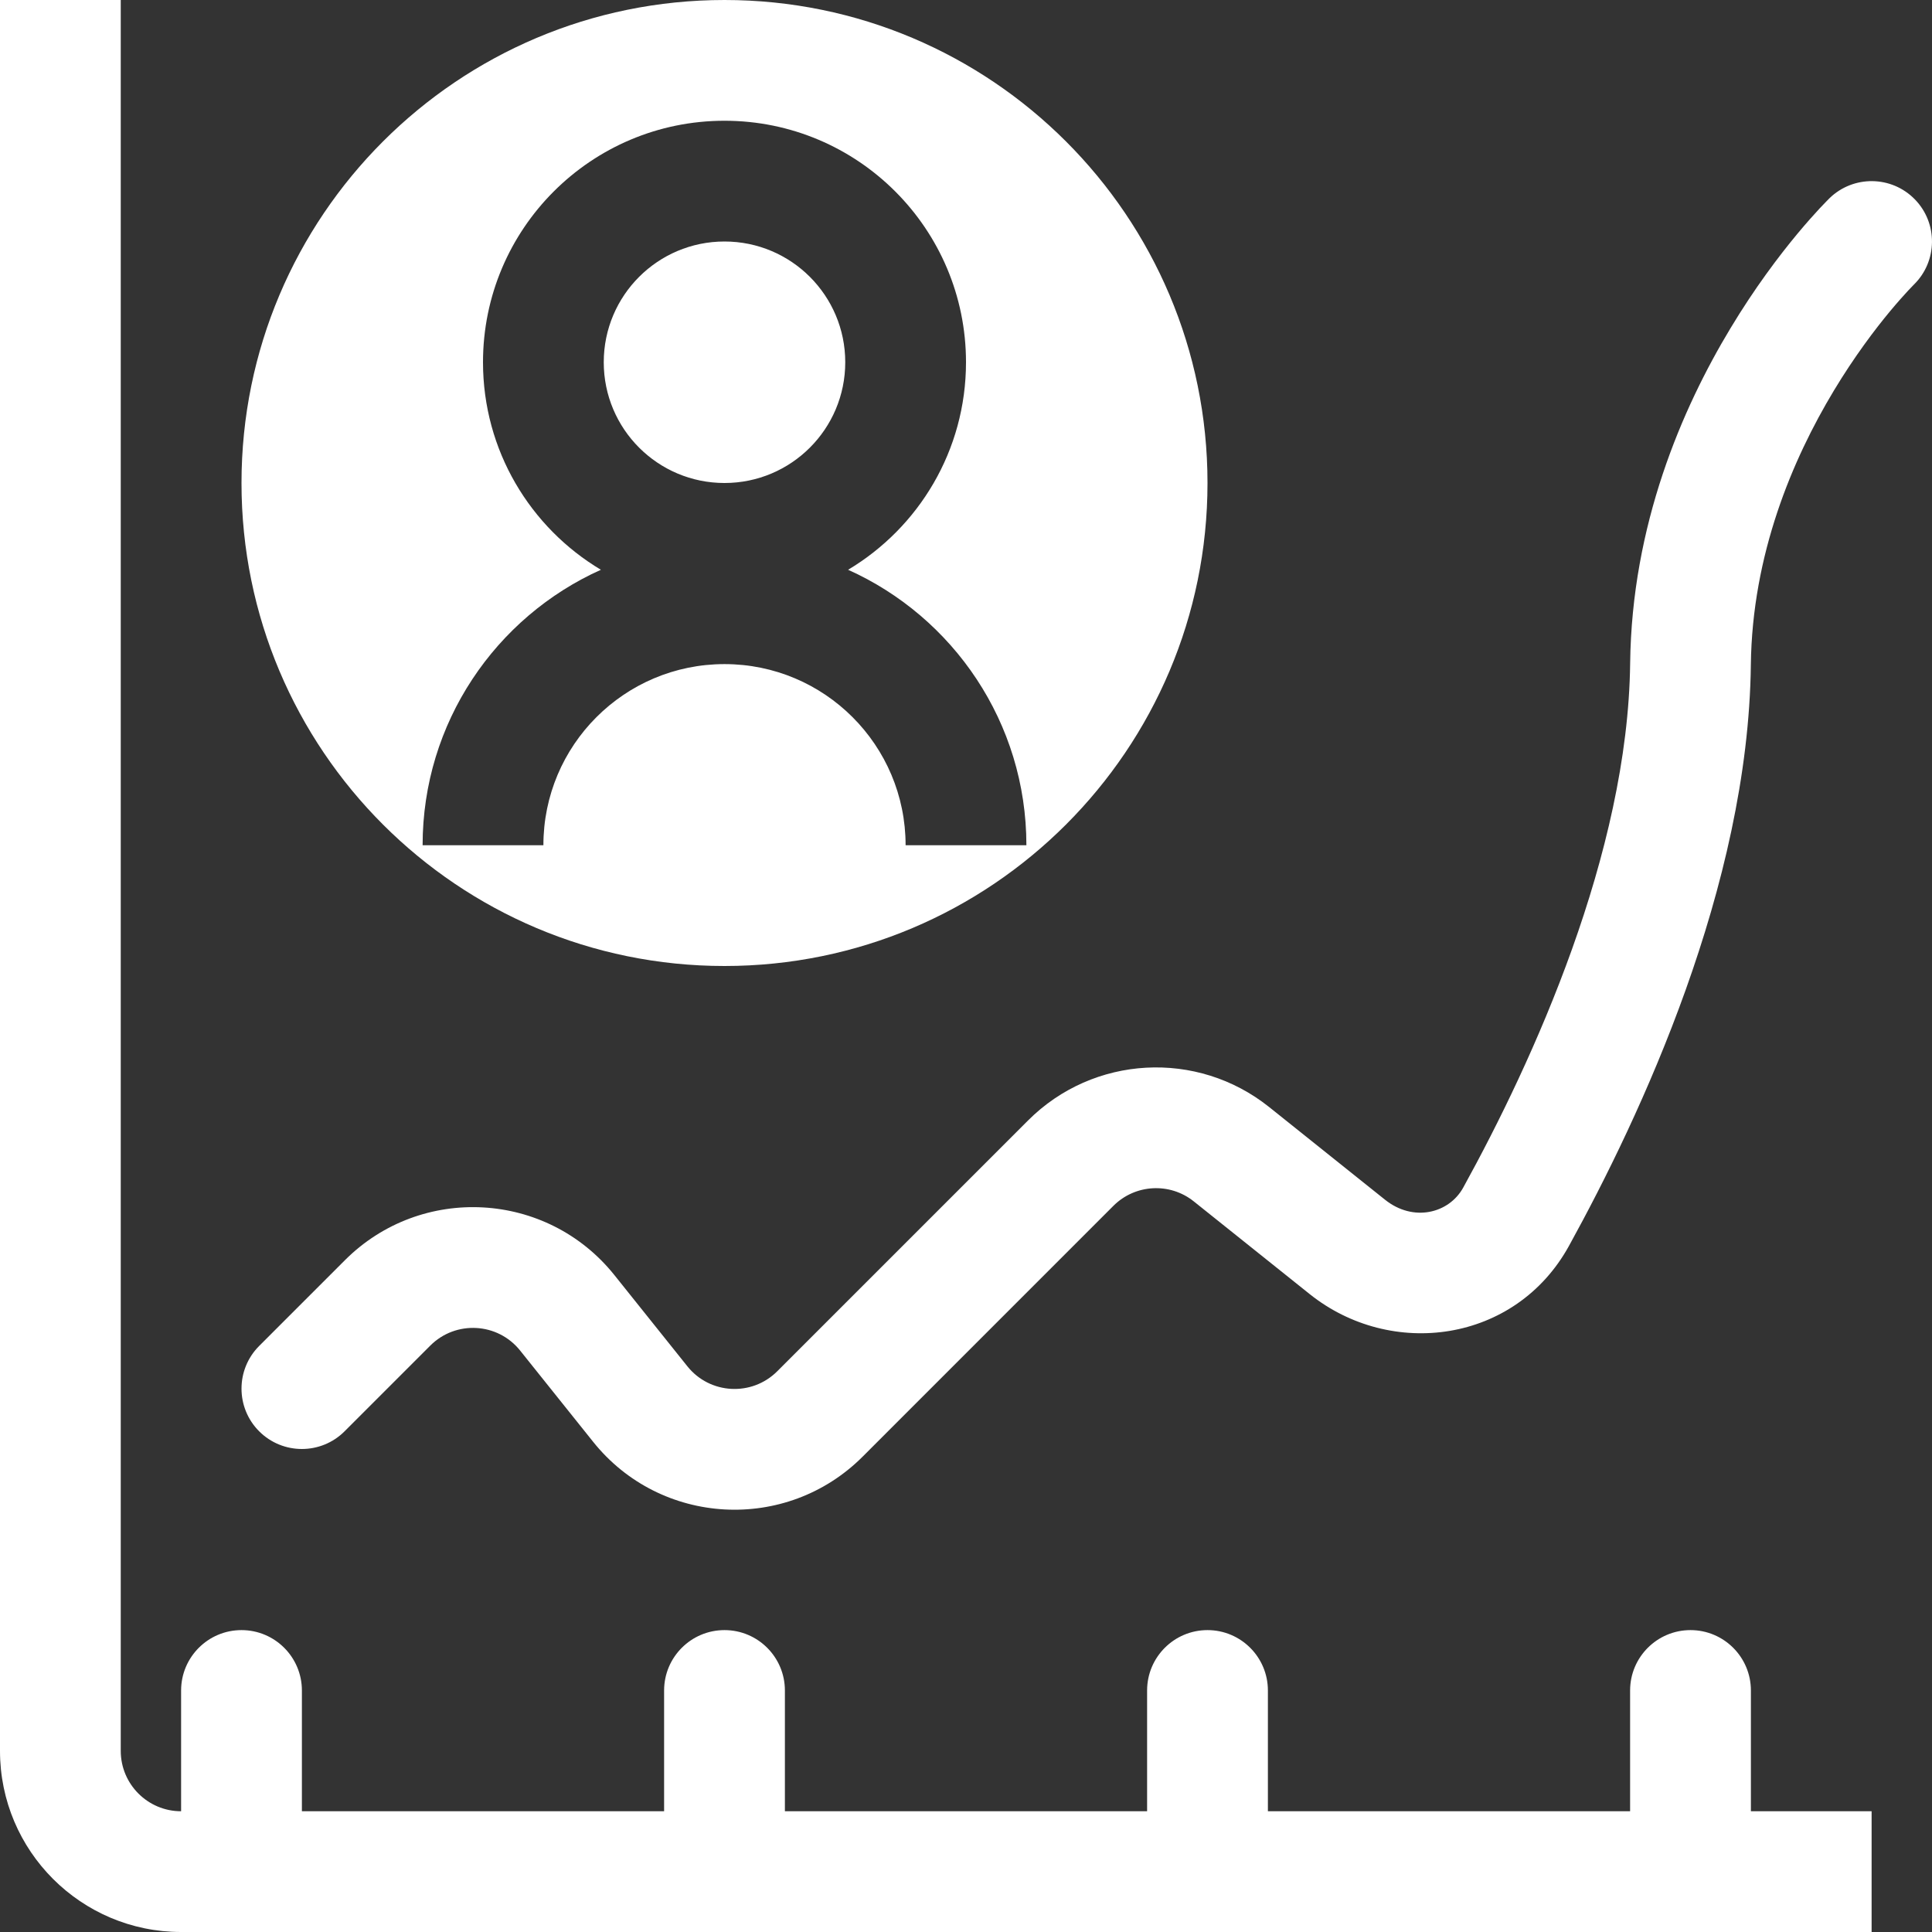
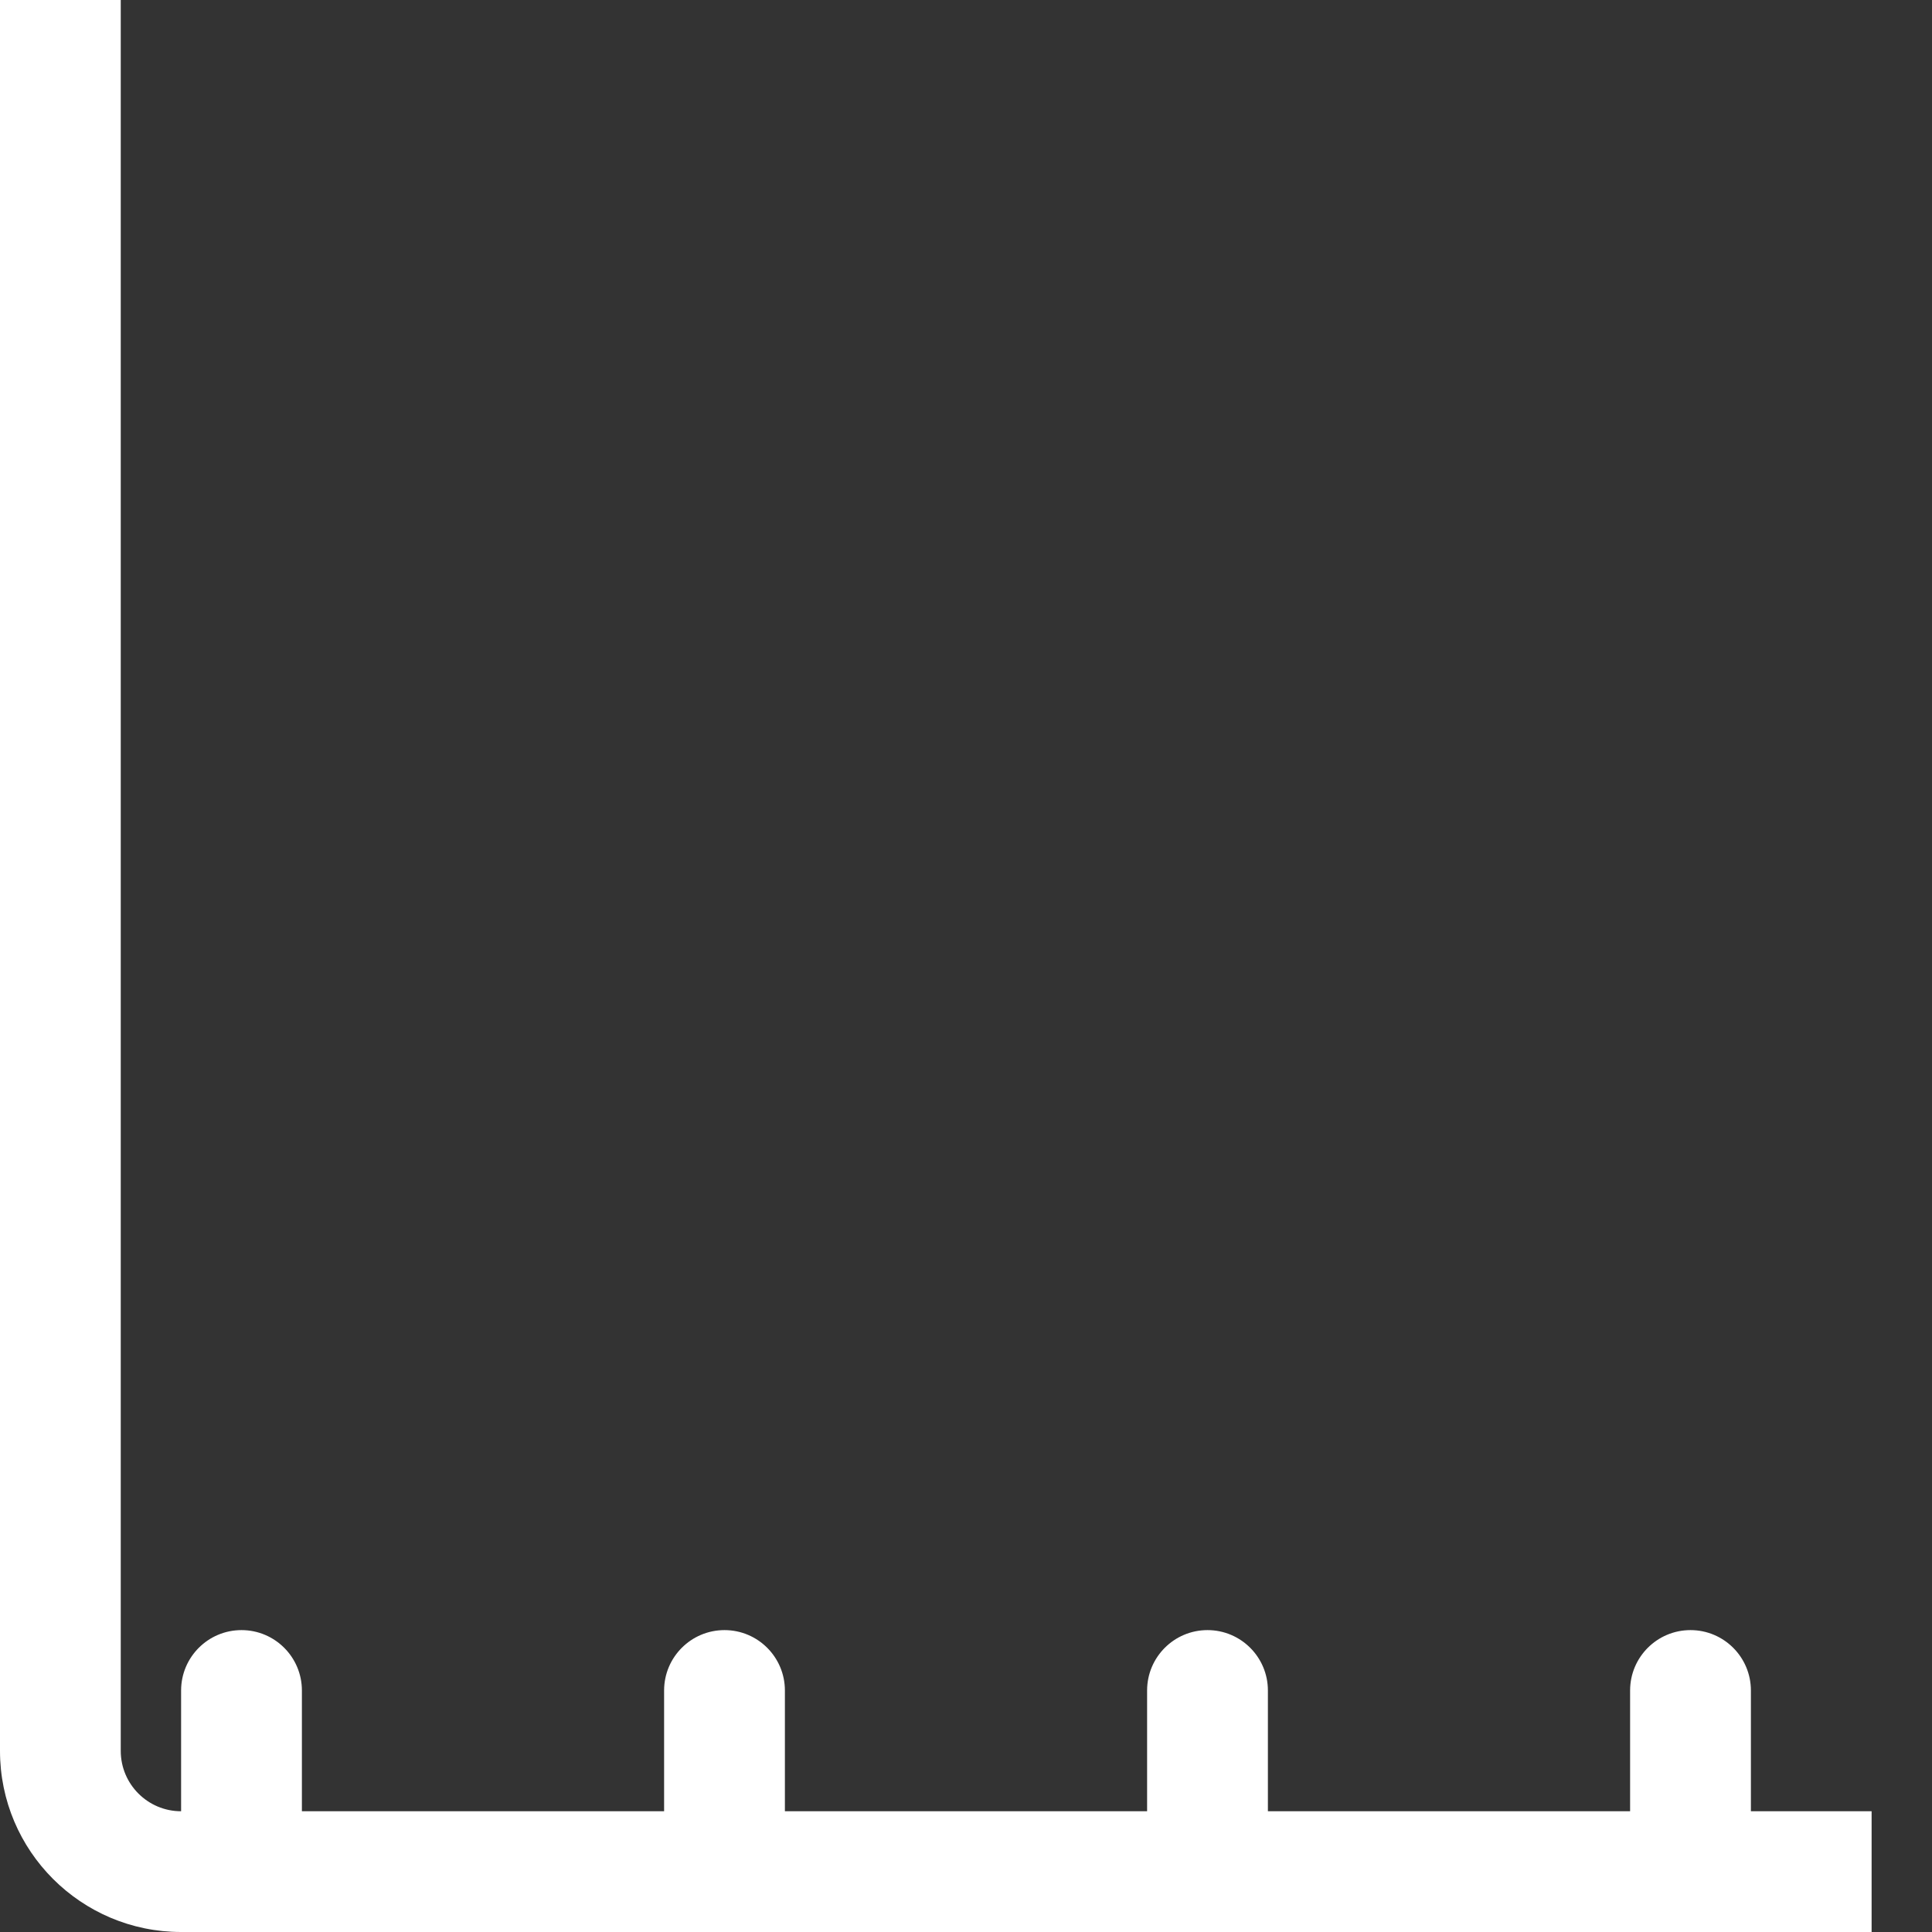
<svg xmlns="http://www.w3.org/2000/svg" width="46" height="46" viewBox="0 0 46 46" fill="none">
  <rect x="0" y="0" width="46" height="46" fill="#333333" stroke="none" />
-   <path fill-rule="evenodd" clip-rule="evenodd" d="M45.566 6.779L45.542 6.804C45.519 6.827 45.481 6.866 45.432 6.919C45.333 7.026 45.185 7.19 45.004 7.407C44.642 7.843 44.154 8.486 43.663 9.301C42.676 10.94 41.718 13.204 41.687 15.829C41.626 21.097 39.056 26.58 37.356 29.665C36.08 31.979 33.121 32.363 31.181 30.81L28.424 28.605C27.852 28.147 27.027 28.193 26.509 28.711L20.538 34.683C18.72 36.5 15.726 36.334 14.121 34.327L12.384 32.156C11.849 31.487 10.851 31.432 10.245 32.038L8.204 34.079C7.643 34.64 6.732 34.64 6.171 34.079C5.61 33.518 5.61 32.607 6.171 32.046L8.212 30.005C10.03 28.187 13.024 28.353 14.629 30.36L16.366 32.531C16.901 33.2 17.899 33.255 18.505 32.65L24.477 26.678C26.03 25.124 28.504 24.987 30.22 26.36L32.977 28.565C33.649 29.103 34.498 28.893 34.838 28.277C36.501 25.261 38.76 20.31 38.813 15.796C38.851 12.495 40.049 9.728 41.201 7.817C41.779 6.856 42.356 6.095 42.792 5.57C43.011 5.307 43.195 5.102 43.328 4.959C43.395 4.888 43.449 4.832 43.488 4.792L43.535 4.744L43.55 4.729L43.556 4.724L43.558 4.721C43.558 4.721 43.559 4.721 44.562 5.75L43.558 4.721C44.127 4.167 45.038 4.178 45.592 4.747C46.145 5.314 46.134 6.223 45.568 6.777L45.566 6.779Z" fill="white" />
-   <path fill-rule="evenodd" clip-rule="evenodd" d="M0 41.688V0H2.875V41.688C2.875 42.481 3.519 43.125 4.312 43.125V40.25C4.312 39.456 4.956 38.812 5.75 38.812C6.544 38.812 7.188 39.456 7.188 40.25V43.125H15.812V40.25C15.812 39.456 16.456 38.812 17.25 38.812C18.044 38.812 18.688 39.456 18.688 40.25V43.125H27.312V40.25C27.312 39.456 27.956 38.812 28.75 38.812C29.544 38.812 30.188 39.456 30.188 40.25V43.125H38.812V40.25C38.812 39.456 39.456 38.812 40.25 38.812C41.044 38.812 41.688 39.456 41.688 40.25V43.125H44.562V46H4.312C1.931 46 0 44.069 0 41.688Z" fill="white" />
-   <path fill-rule="evenodd" clip-rule="evenodd" d="M17.25 23C23.601 23 28.75 17.851 28.75 11.5C28.75 5.149 23.601 0 17.25 0C10.899 0 5.75 5.149 5.75 11.5C5.75 17.851 10.899 23 17.25 23ZM23 8.625C23 10.725 21.874 12.562 20.193 13.566C22.695 14.69 24.438 17.204 24.438 20.125H21.562C21.562 17.743 19.632 15.812 17.25 15.812C14.868 15.812 12.938 17.743 12.938 20.125H10.062C10.062 17.204 11.805 14.69 14.307 13.566C12.626 12.562 11.5 10.725 11.5 8.625C11.5 5.449 14.074 2.875 17.25 2.875C20.426 2.875 23 5.449 23 8.625ZM20.125 8.625C20.125 10.213 18.838 11.5 17.25 11.5C15.662 11.5 14.375 10.213 14.375 8.625C14.375 7.037 15.662 5.75 17.25 5.75C18.838 5.75 20.125 7.037 20.125 8.625Z" fill="white" />
+   <path fill-rule="evenodd" clip-rule="evenodd" d="M0 41.688V0H2.875V41.688C2.875 42.481 3.519 43.125 4.312 43.125V40.25C4.312 39.456 4.956 38.812 5.75 38.812C6.544 38.812 7.188 39.456 7.188 40.25V43.125H15.812V40.25C15.812 39.456 16.456 38.812 17.25 38.812C18.044 38.812 18.688 39.456 18.688 40.25V43.125H27.312V40.25C27.312 39.456 27.956 38.812 28.75 38.812C29.544 38.812 30.188 39.456 30.188 40.25V43.125H38.812V40.25C38.812 39.456 39.456 38.812 40.25 38.812C41.044 38.812 41.688 39.456 41.688 40.25V43.125H44.562V46H4.312C1.931 46 0 44.069 0 41.688" fill="white" />
</svg>